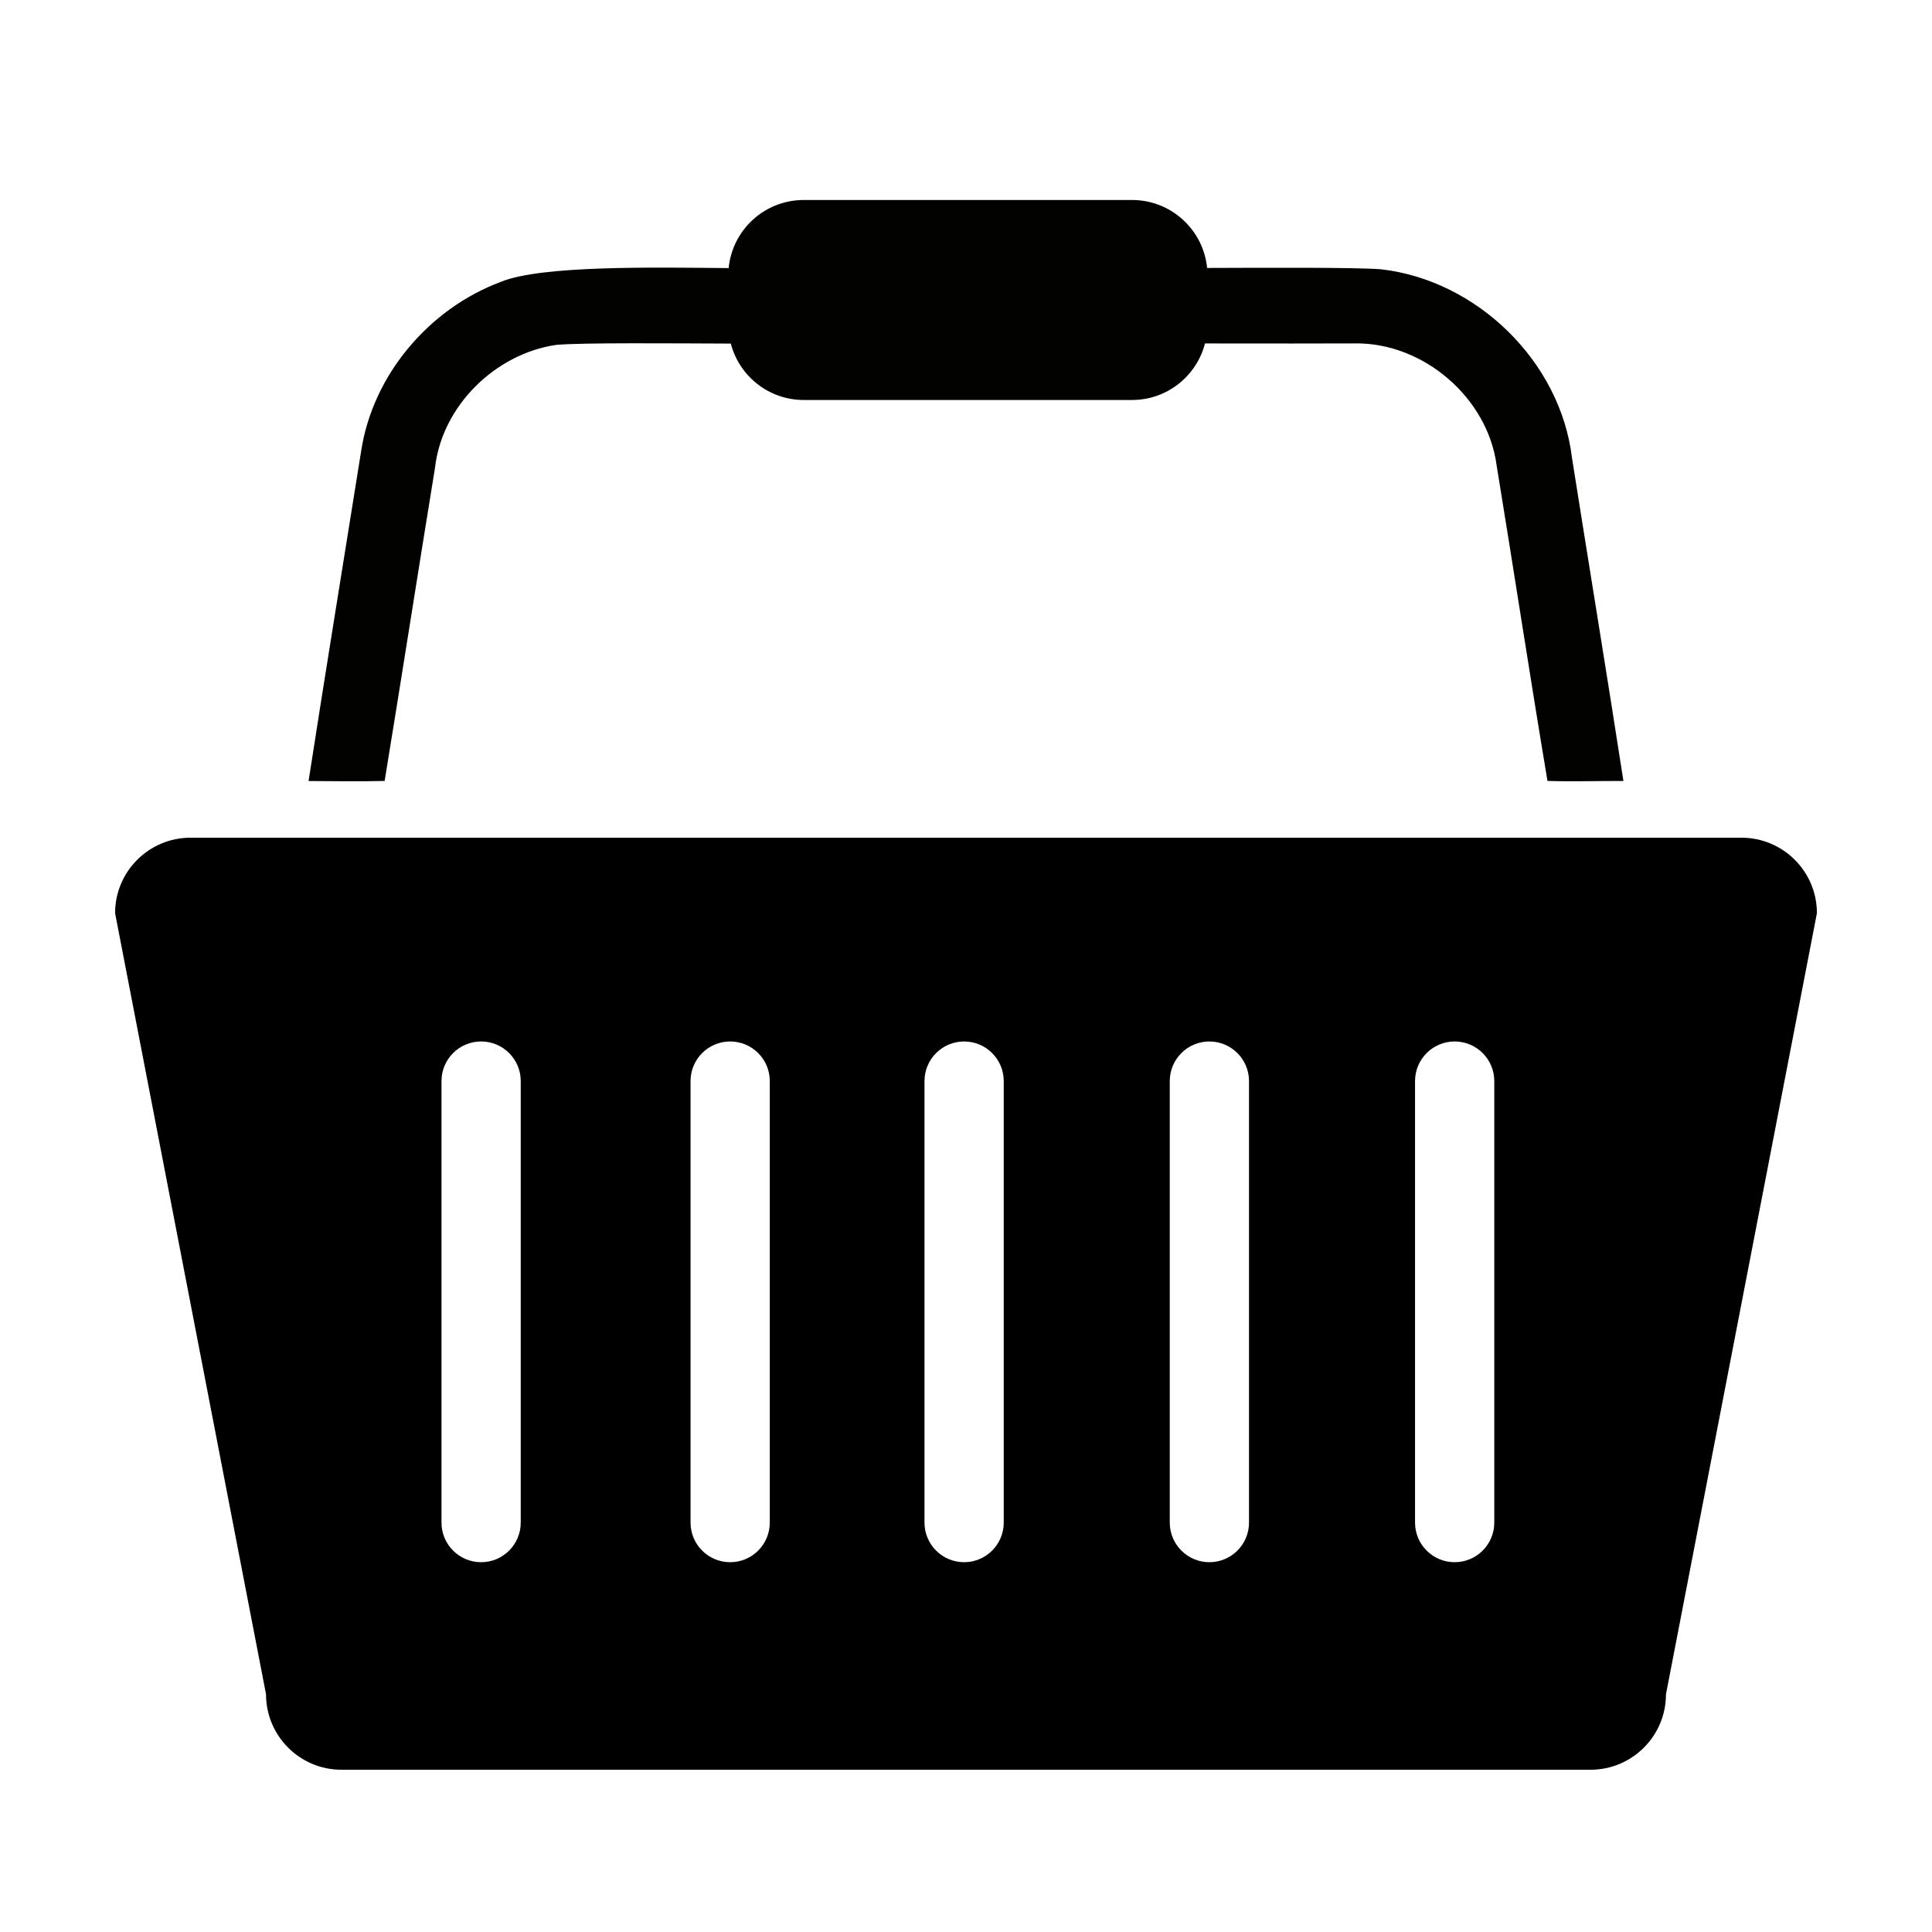
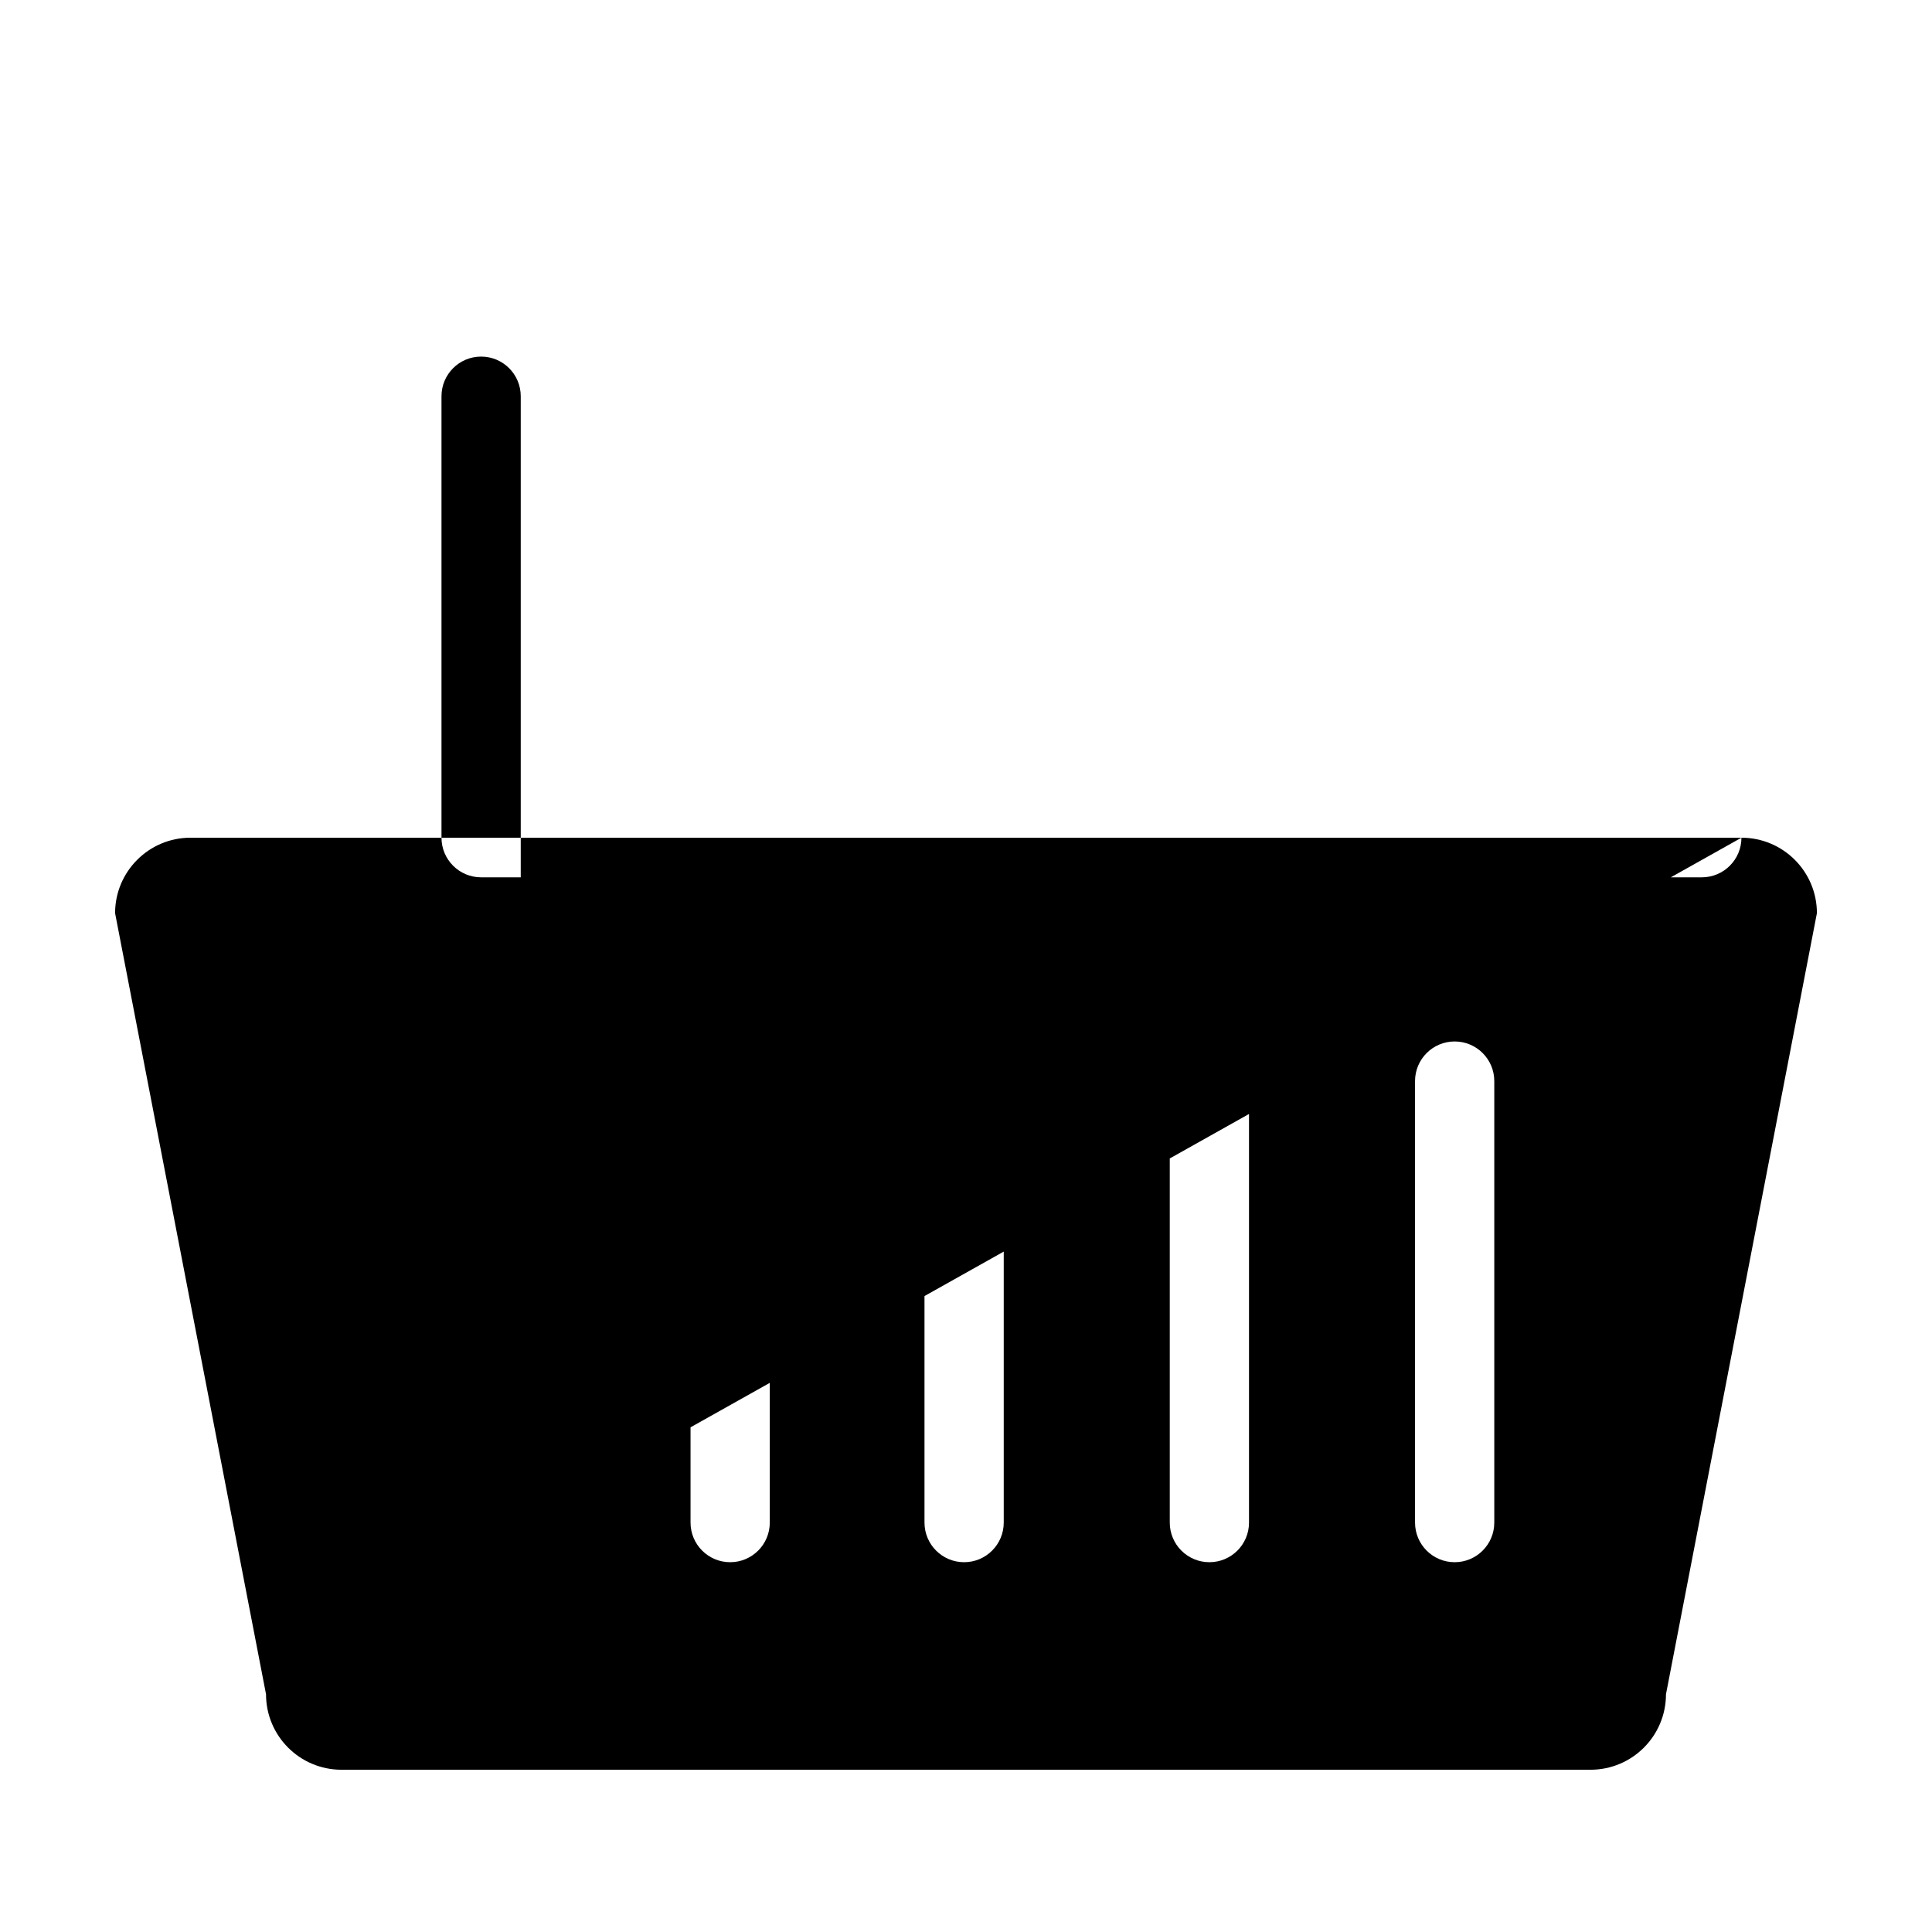
<svg xmlns="http://www.w3.org/2000/svg" version="1.1" id="Layer_1" x="0px" y="0px" width="512px" height="512px" viewBox="0 0 512 512" enable-background="new 0 0 512 512" xml:space="preserve">
-   <path d="M461.5,222h-411c-11.046,0-20,8.954-20,20l40,207c0,11.046,8.954,20,20,20h331c11.046,0,20-8.954,20-20l40-207  C481.5,230.954,472.546,222,461.5,222z M138,403.5c0,5.799-4.701,10.5-10.5,10.5H127.5c-5.799,0-10.5-4.701-10.5-10.5v-117  c0-5.799,4.701-10.5,10.5-10.5h0.001c5.799,0,10.5,4.701,10.5,10.5V403.5z M204,403.5c0,5.799-4.701,10.5-10.5,10.5H193.5  c-5.799,0-10.5-4.701-10.5-10.5v-117c0-5.799,4.701-10.5,10.5-10.5h0.001c5.798,0,10.5,4.701,10.5,10.5V403.5z M266,403.5  c0,5.799-4.701,10.5-10.5,10.5H255.5c-5.799,0-10.5-4.701-10.5-10.5v-117c0-5.799,4.701-10.5,10.5-10.5h0.001  c5.798,0,10.5,4.701,10.5,10.5V403.5z M331,403.5c0,5.799-4.701,10.5-10.5,10.5s-10.5-4.701-10.5-10.5v-117  c0-5.799,4.701-10.5,10.5-10.5s10.5,4.701,10.5,10.5V403.5z M396,403.5c0,5.799-4.701,10.5-10.5,10.5s-10.5-4.701-10.5-10.5v-117  c0-5.799,4.701-10.5,10.5-10.5s10.5,4.701,10.5,10.5V403.5z" />
-   <path fill="#020201" d="M416.595,121.376c-3.04-25.57-25.181-47.13-50.66-50.02c-7.088-0.521-30.334-0.401-46.035-0.348  C318.899,60.897,310.373,53,300,53h-87c-10.387,0-18.92,7.919-19.901,18.049c-19.155-0.169-49.697-0.793-60.374,3.647  c-19.07,7.12-34.01,24.74-37.04,44.99c-4.64,29.089-9.399,58.169-13.91,87.291c6.721,0.029,13.44,0.159,20.16-0.021  c4.53-27.64,8.83-55.31,13.34-82.95c1.83-16.4,15.96-30.24,32.12-32.61c6.937-0.618,30.914-0.396,46.275-0.343  C195.911,99.648,203.703,106,213,106h87c9.31,0,17.11-6.37,19.34-14.982c14.012,0.012,34.461,0.038,39.715-0.012  c18.1-0.27,35.21,14.37,37.569,32.34c4.561,27.86,8.82,55.77,13.471,83.61c6.7,0.21,13.42-0.011,20.13,0.01  C425.805,178.416,421.114,149.916,416.595,121.376z" />
+   <path d="M461.5,222h-411c-11.046,0-20,8.954-20,20l40,207c0,11.046,8.954,20,20,20h331c11.046,0,20-8.954,20-20l40-207  C481.5,230.954,472.546,222,461.5,222z c0,5.799-4.701,10.5-10.5,10.5H127.5c-5.799,0-10.5-4.701-10.5-10.5v-117  c0-5.799,4.701-10.5,10.5-10.5h0.001c5.799,0,10.5,4.701,10.5,10.5V403.5z M204,403.5c0,5.799-4.701,10.5-10.5,10.5H193.5  c-5.799,0-10.5-4.701-10.5-10.5v-117c0-5.799,4.701-10.5,10.5-10.5h0.001c5.798,0,10.5,4.701,10.5,10.5V403.5z M266,403.5  c0,5.799-4.701,10.5-10.5,10.5H255.5c-5.799,0-10.5-4.701-10.5-10.5v-117c0-5.799,4.701-10.5,10.5-10.5h0.001  c5.798,0,10.5,4.701,10.5,10.5V403.5z M331,403.5c0,5.799-4.701,10.5-10.5,10.5s-10.5-4.701-10.5-10.5v-117  c0-5.799,4.701-10.5,10.5-10.5s10.5,4.701,10.5,10.5V403.5z M396,403.5c0,5.799-4.701,10.5-10.5,10.5s-10.5-4.701-10.5-10.5v-117  c0-5.799,4.701-10.5,10.5-10.5s10.5,4.701,10.5,10.5V403.5z" />
</svg>